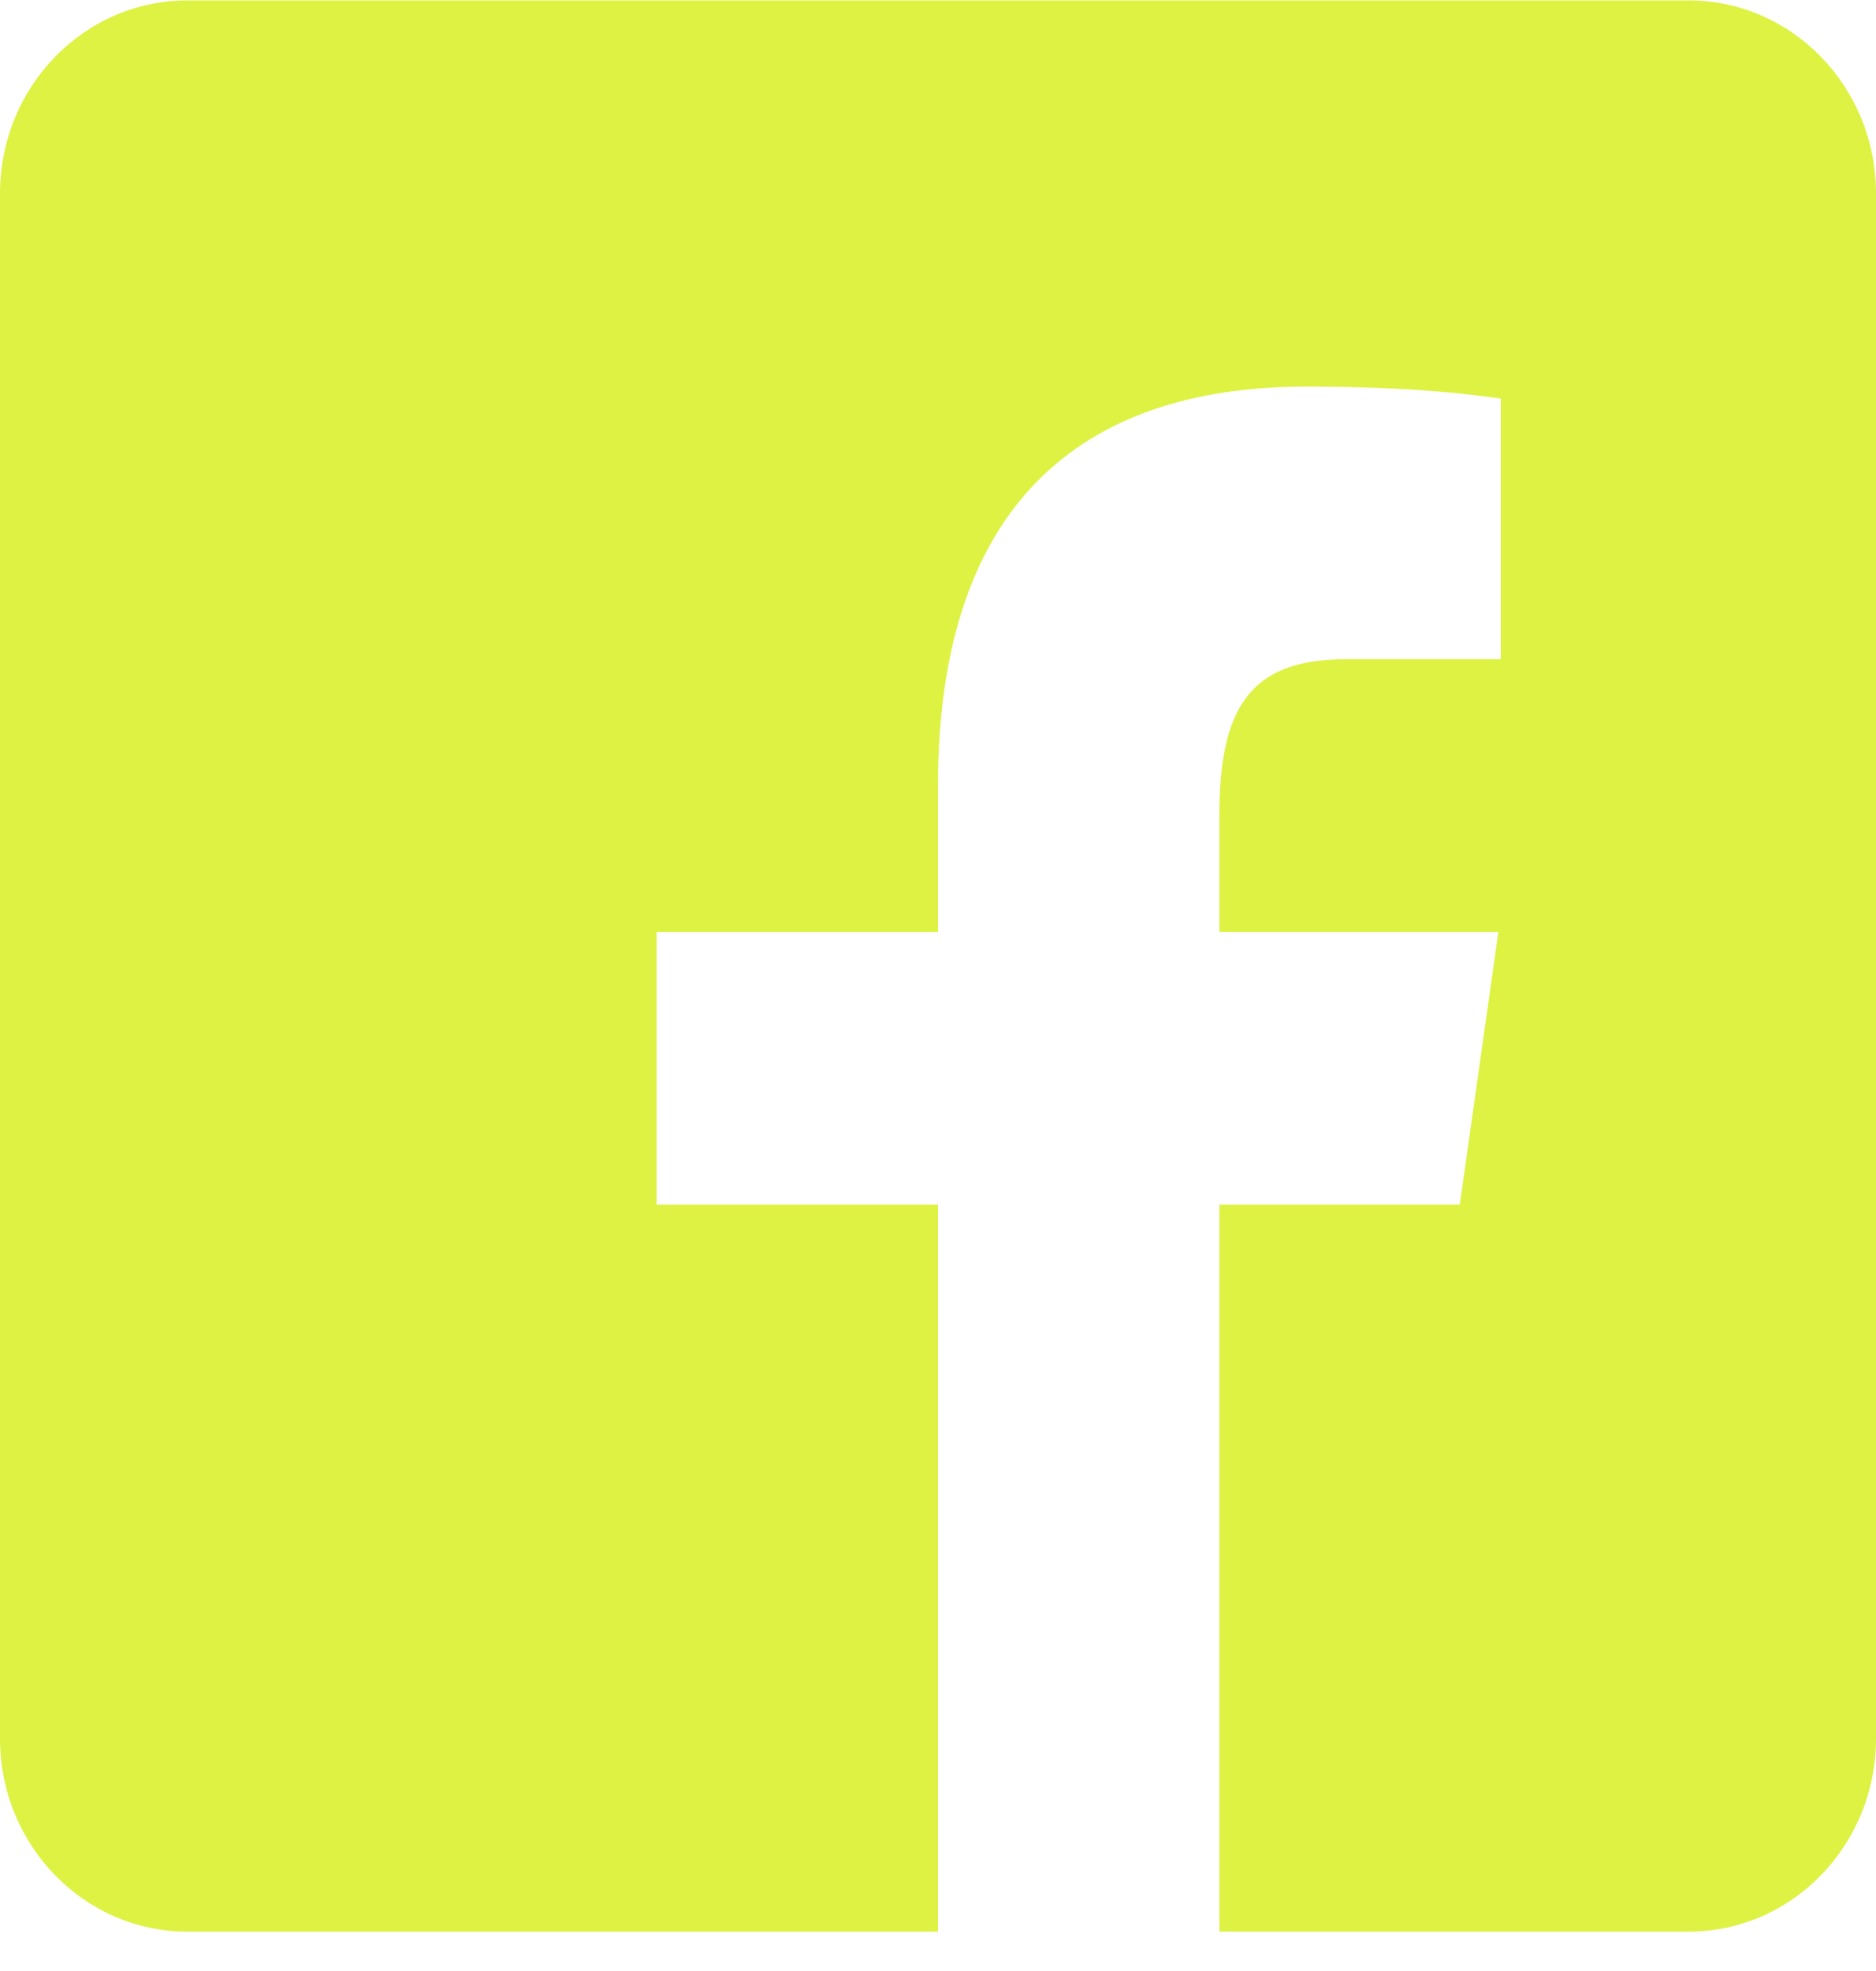
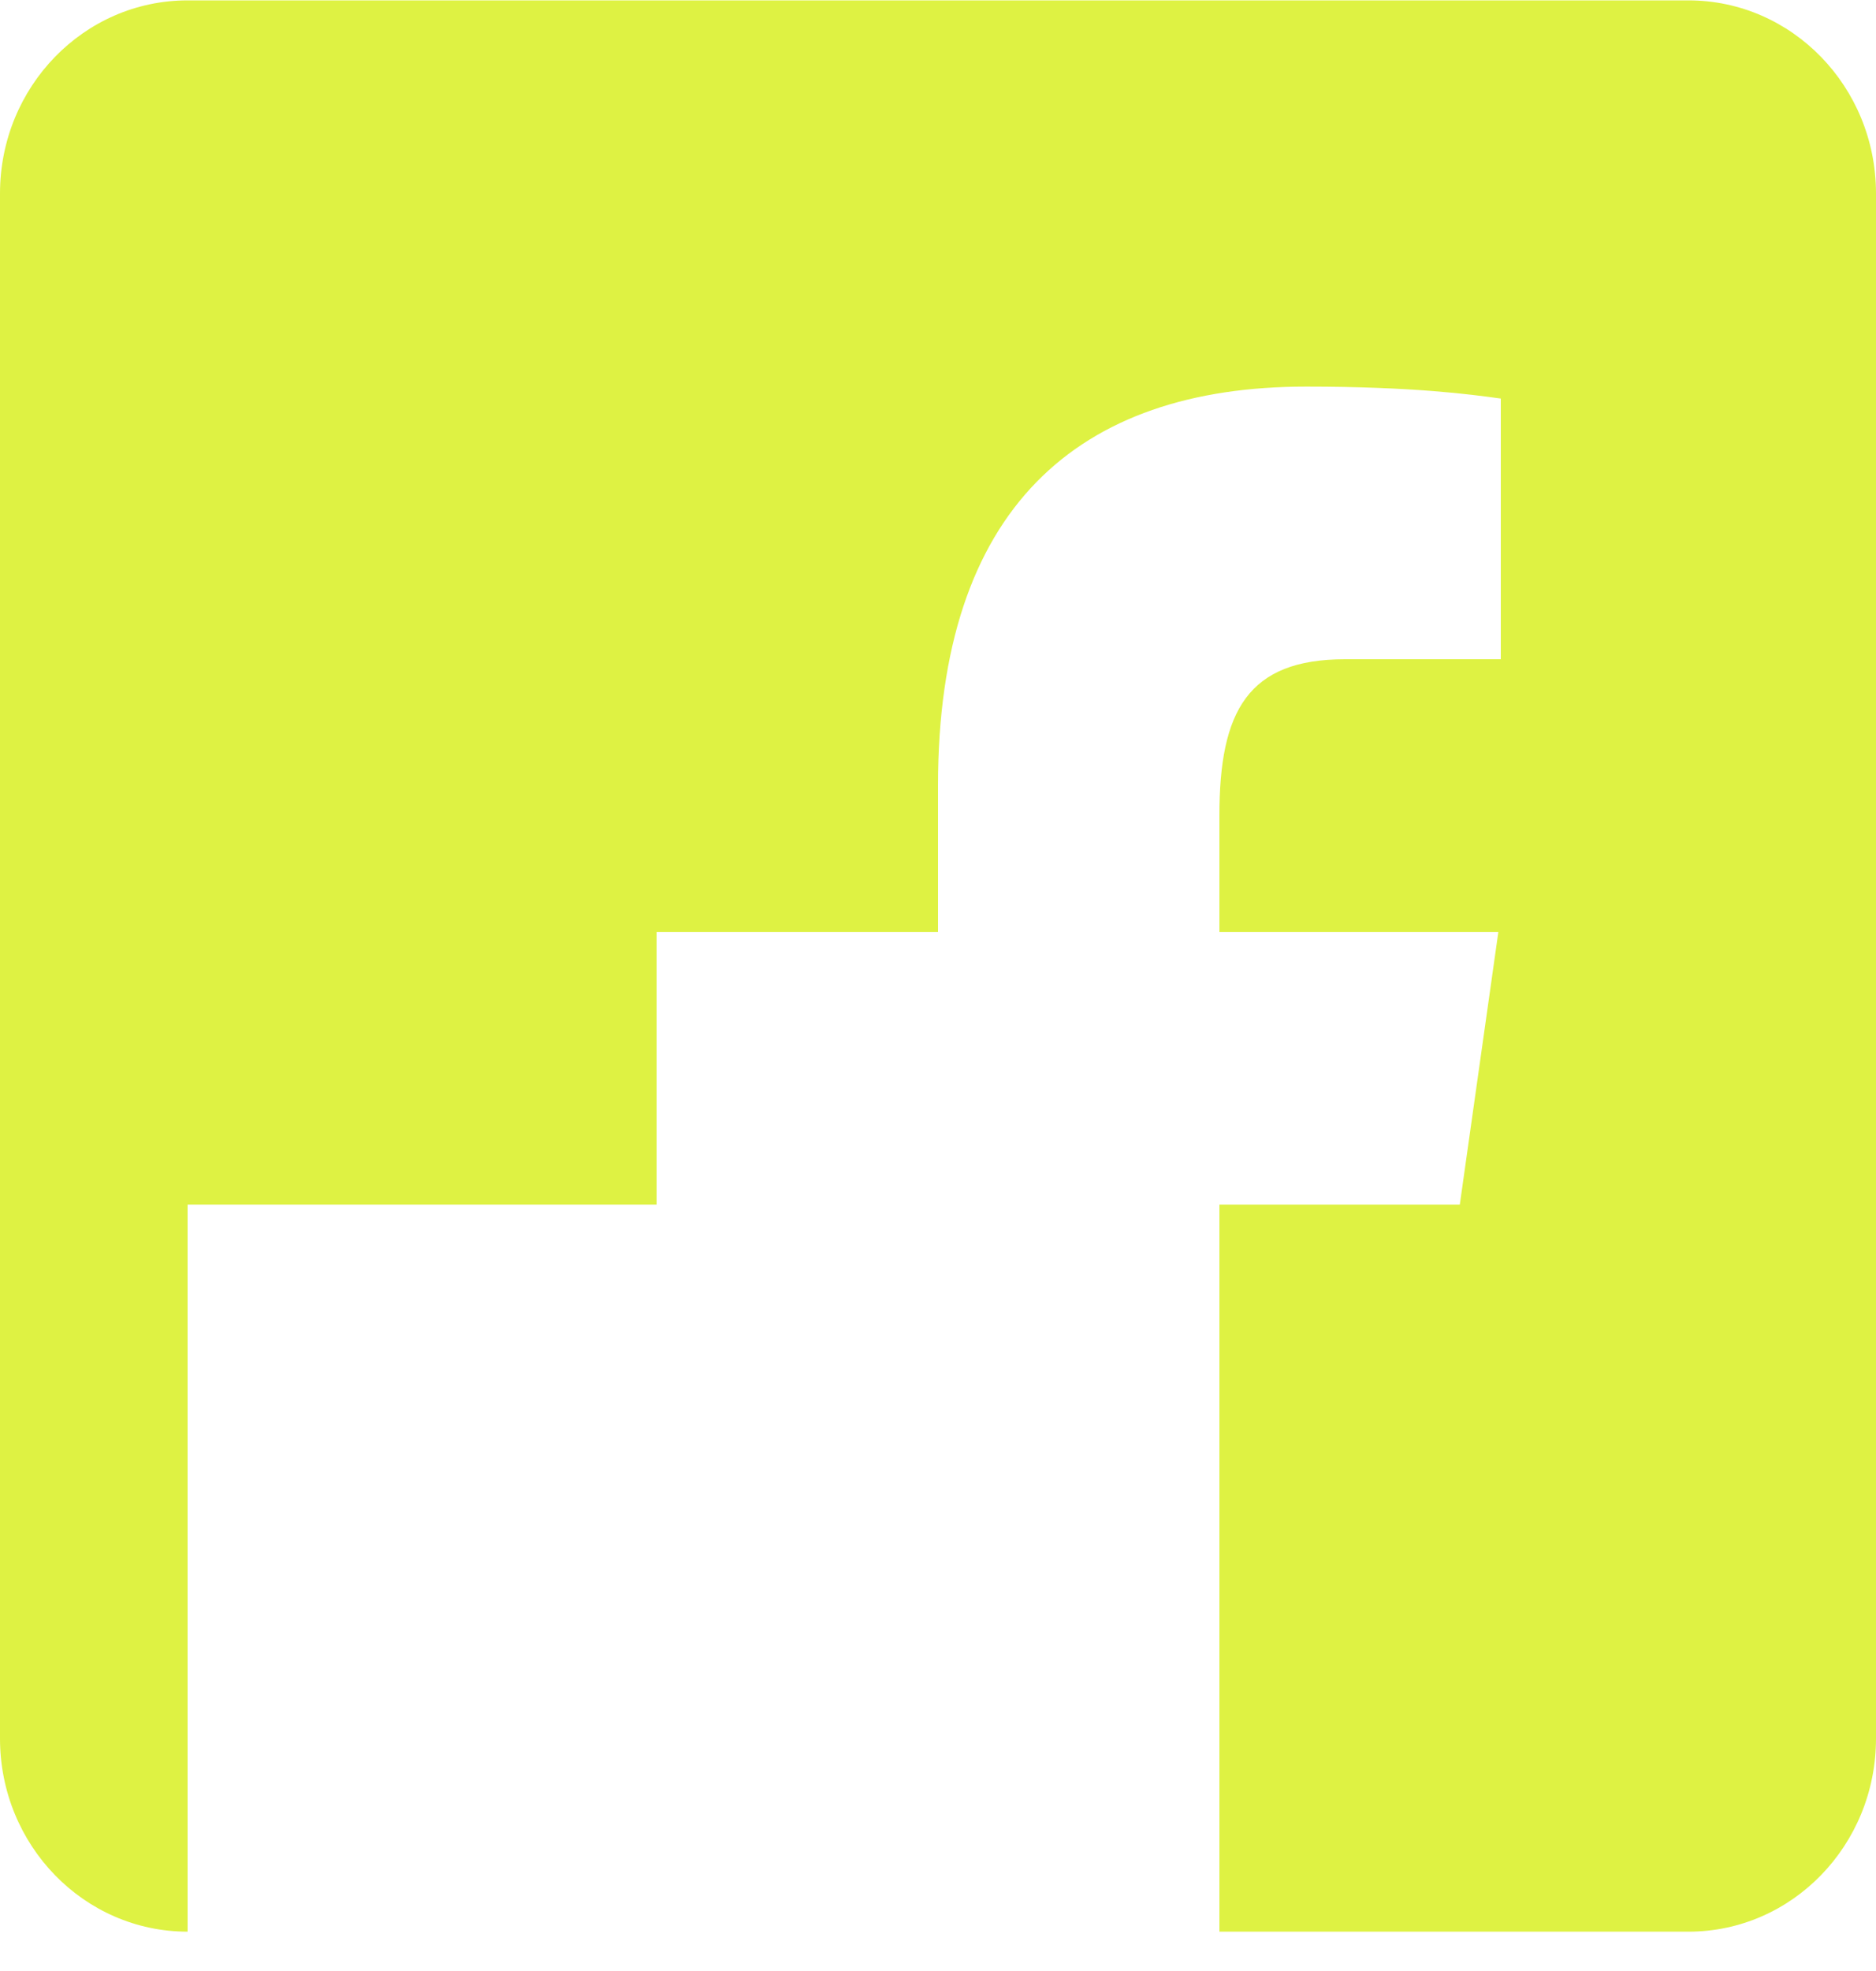
<svg xmlns="http://www.w3.org/2000/svg" width="20" height="21" viewBox="0 0 20 21" fill="none">
-   <path fill-rule="evenodd" clip-rule="evenodd" d="M18 0.004H2C0.895 0.004 0 0.925 0 2.062V18.523C0 19.66 0.895 20.581 2 20.581H10V12.834H7V9.929H10V8.369C10 5.416 11.49 4.119 13.925 4.119C15.068 4.119 15.684 4.203 15.982 4.244L16 4.246V7.024H14.339C13.305 7.024 13 7.574 13 8.688V9.929H15.974L15.563 12.834H13V20.581H18C19.105 20.581 20 19.66 20 18.523V2.062C20 0.925 19.105 0.004 18 0.004Z" fill="#DEF243" />
+   <path fill-rule="evenodd" clip-rule="evenodd" d="M18 0.004H2C0.895 0.004 0 0.925 0 2.062V18.523C0 19.66 0.895 20.581 2 20.581V12.834H7V9.929H10V8.369C10 5.416 11.49 4.119 13.925 4.119C15.068 4.119 15.684 4.203 15.982 4.244L16 4.246V7.024H14.339C13.305 7.024 13 7.574 13 8.688V9.929H15.974L15.563 12.834H13V20.581H18C19.105 20.581 20 19.66 20 18.523V2.062C20 0.925 19.105 0.004 18 0.004Z" fill="#DEF243" />
</svg>